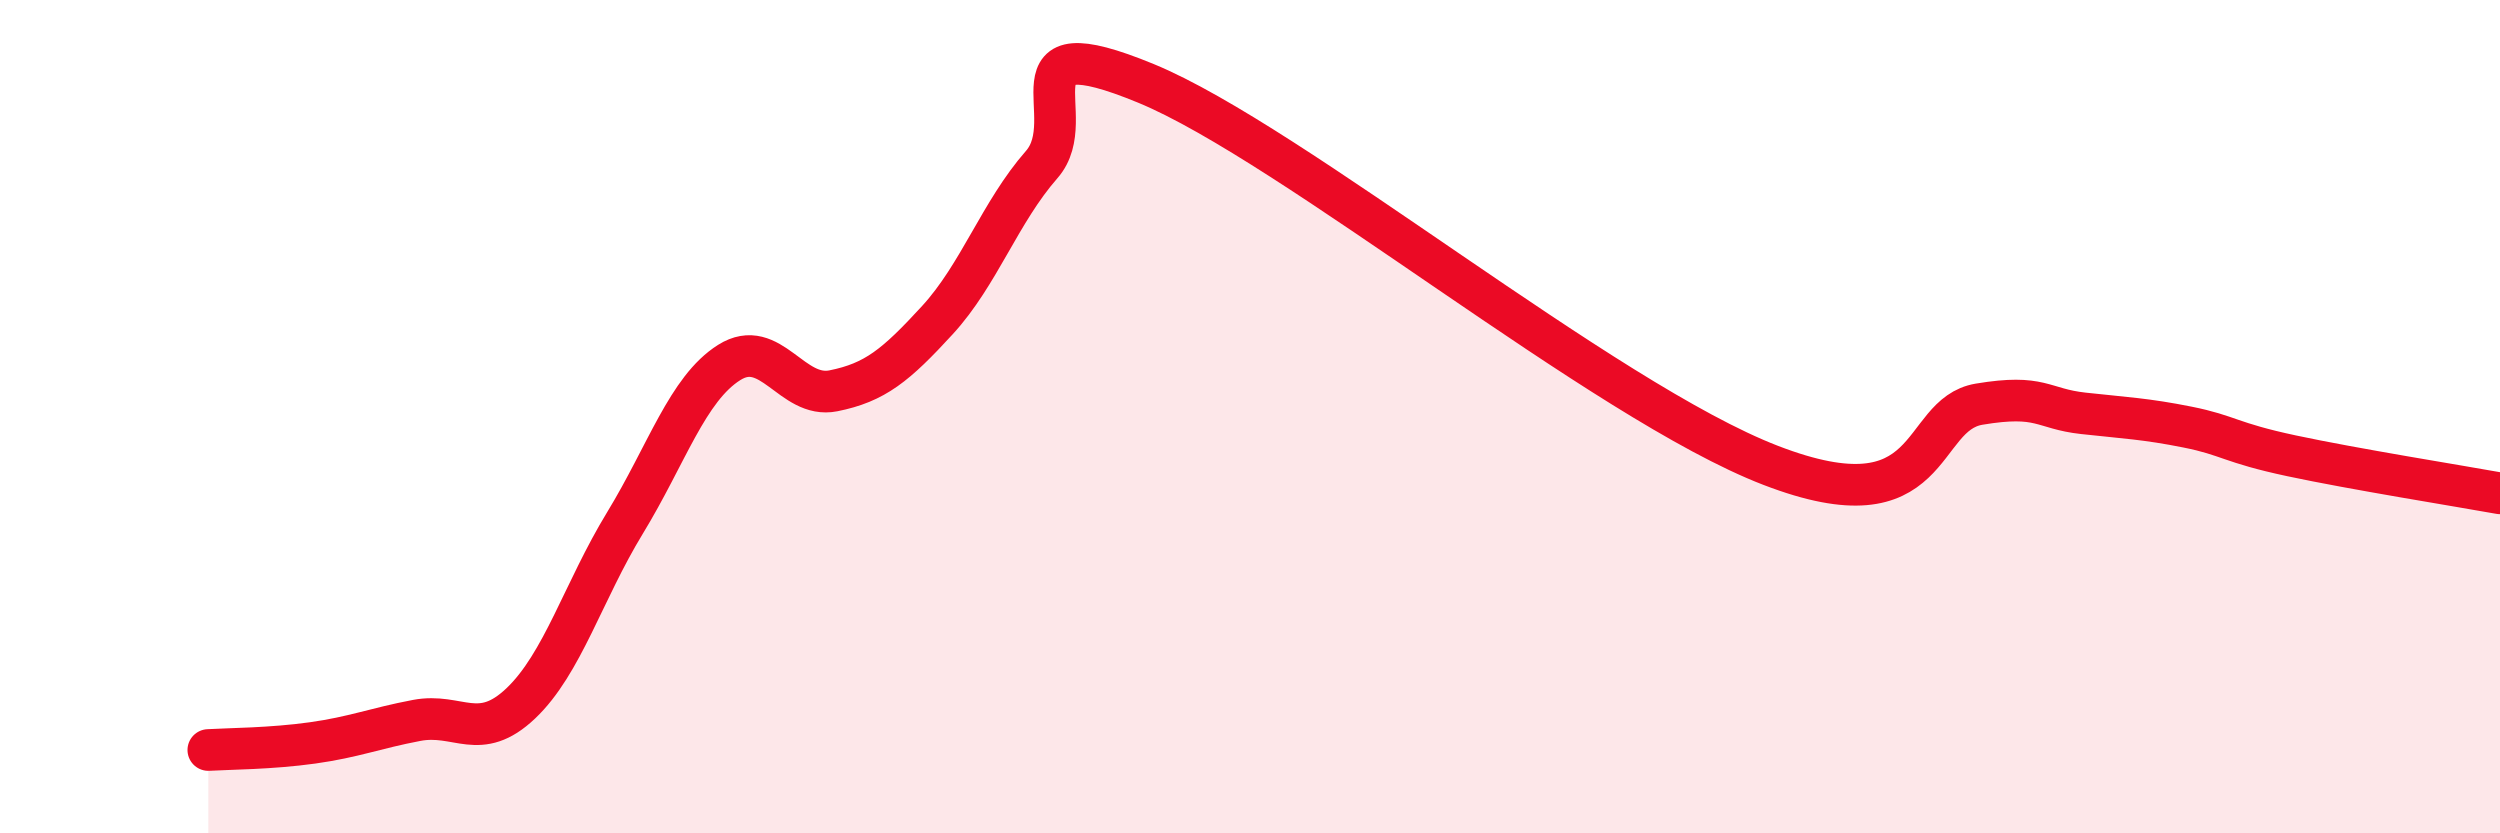
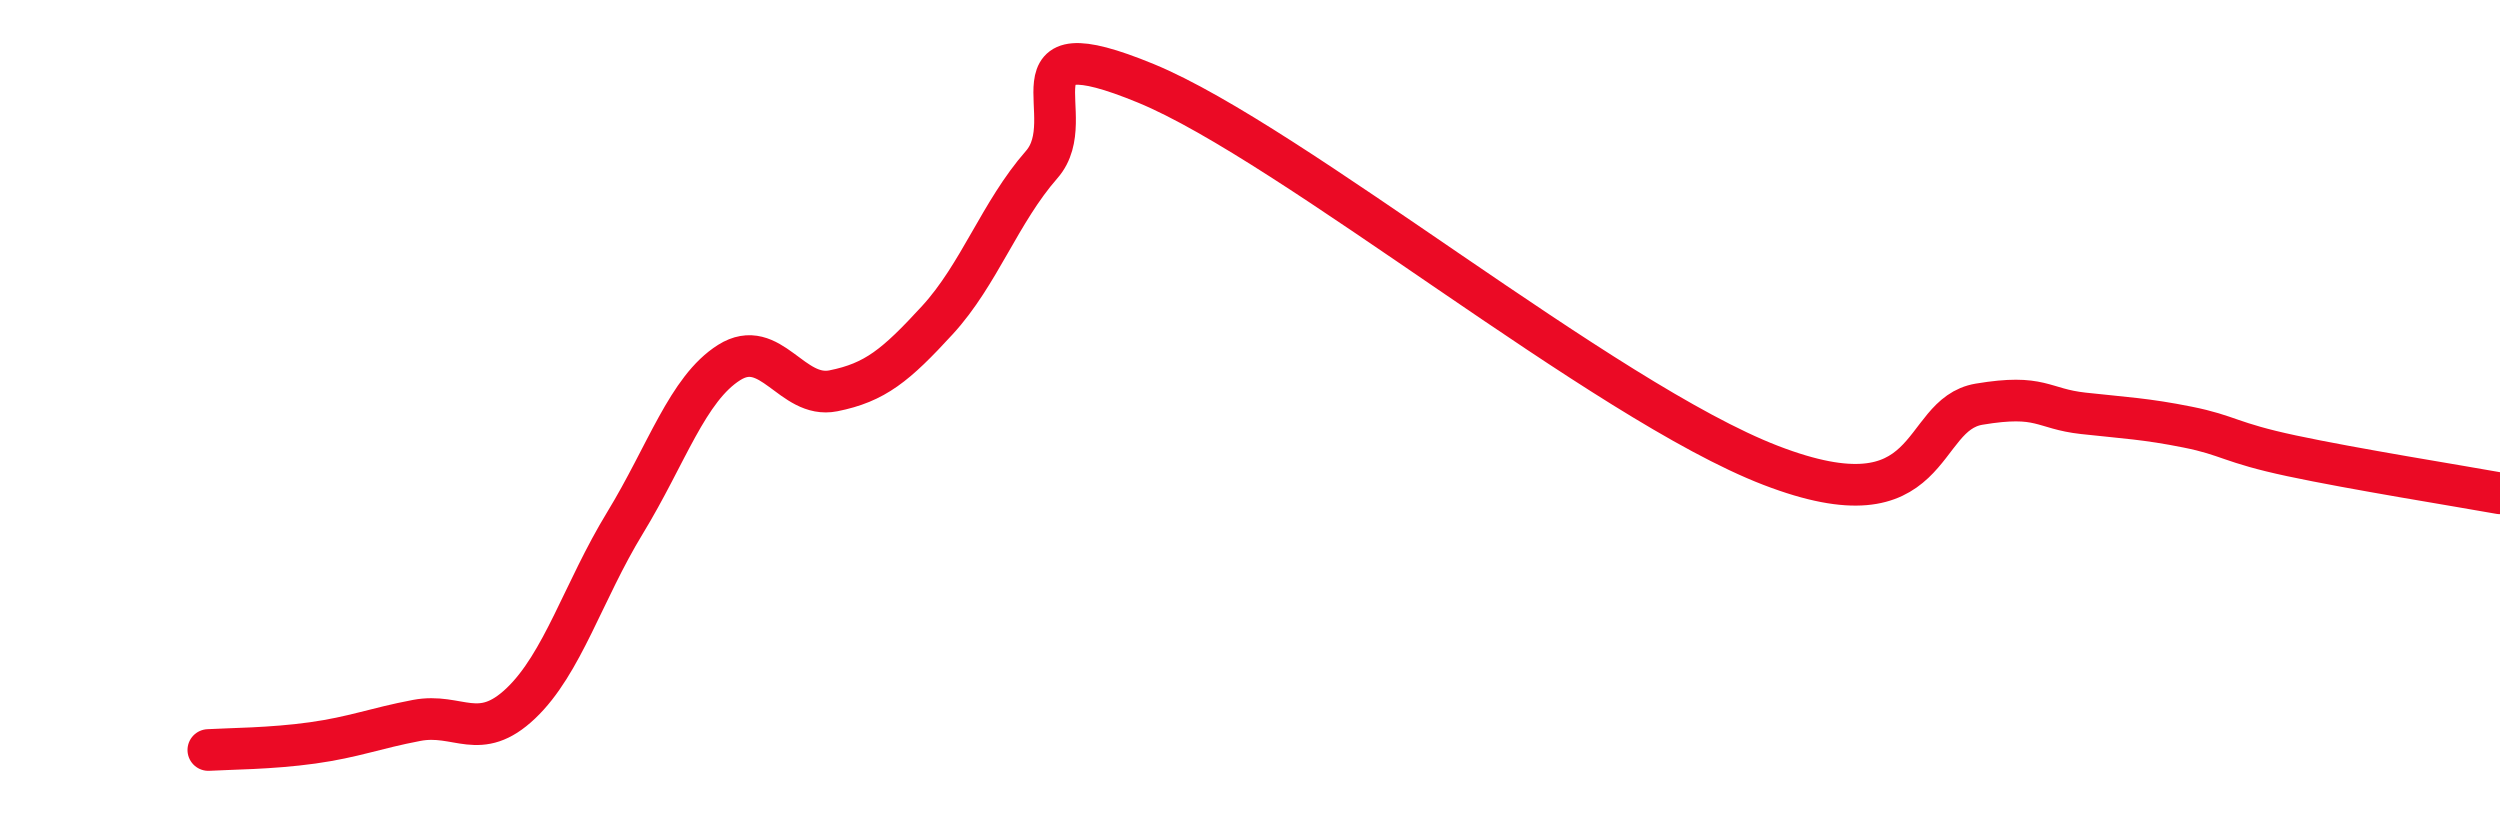
<svg xmlns="http://www.w3.org/2000/svg" width="60" height="20" viewBox="0 0 60 20">
-   <path d="M 5,18 C 5.5,17.97 6.5,17.97 7.5,17.83 C 8.5,17.69 9,17.48 10,17.29 C 11,17.1 11.5,17.83 12.5,16.88 C 13.5,15.93 14,14.19 15,12.55 C 16,10.91 16.5,9.33 17.5,8.7 C 18.5,8.07 19,9.58 20,9.38 C 21,9.18 21.5,8.77 22.5,7.68 C 23.5,6.59 24,5.09 25,3.95 C 26,2.81 24,0.56 27.5,2 C 31,3.44 38.5,9.63 42.5,11.17 C 46.5,12.71 46,9.95 47.5,9.7 C 49,9.45 49,9.81 50,9.92 C 51,10.03 51.5,10.05 52.5,10.25 C 53.5,10.45 53.5,10.62 55,10.94 C 56.5,11.26 59,11.66 60,11.84L60 20L5 20Z" fill="#EB0A25" opacity="0.1" stroke-linecap="round" stroke-linejoin="round" />
  <path d="M 5,18 C 5.5,17.97 6.5,17.97 7.5,17.83 C 8.5,17.69 9,17.48 10,17.29 C 11,17.1 11.5,17.83 12.5,16.88 C 13.5,15.93 14,14.19 15,12.55 C 16,10.91 16.5,9.33 17.5,8.7 C 18.5,8.07 19,9.58 20,9.38 C 21,9.18 21.5,8.77 22.5,7.68 C 23.5,6.59 24,5.09 25,3.95 C 26,2.81 24,0.56 27.5,2 C 31,3.44 38.5,9.63 42.5,11.17 C 46.5,12.71 46,9.95 47.5,9.7 C 49,9.45 49,9.81 50,9.92 C 51,10.03 51.5,10.05 52.5,10.25 C 53.5,10.45 53.5,10.62 55,10.94 C 56.5,11.26 59,11.66 60,11.84" stroke="#EB0A25" stroke-width="1" fill="none" stroke-linecap="round" stroke-linejoin="round" />
</svg>